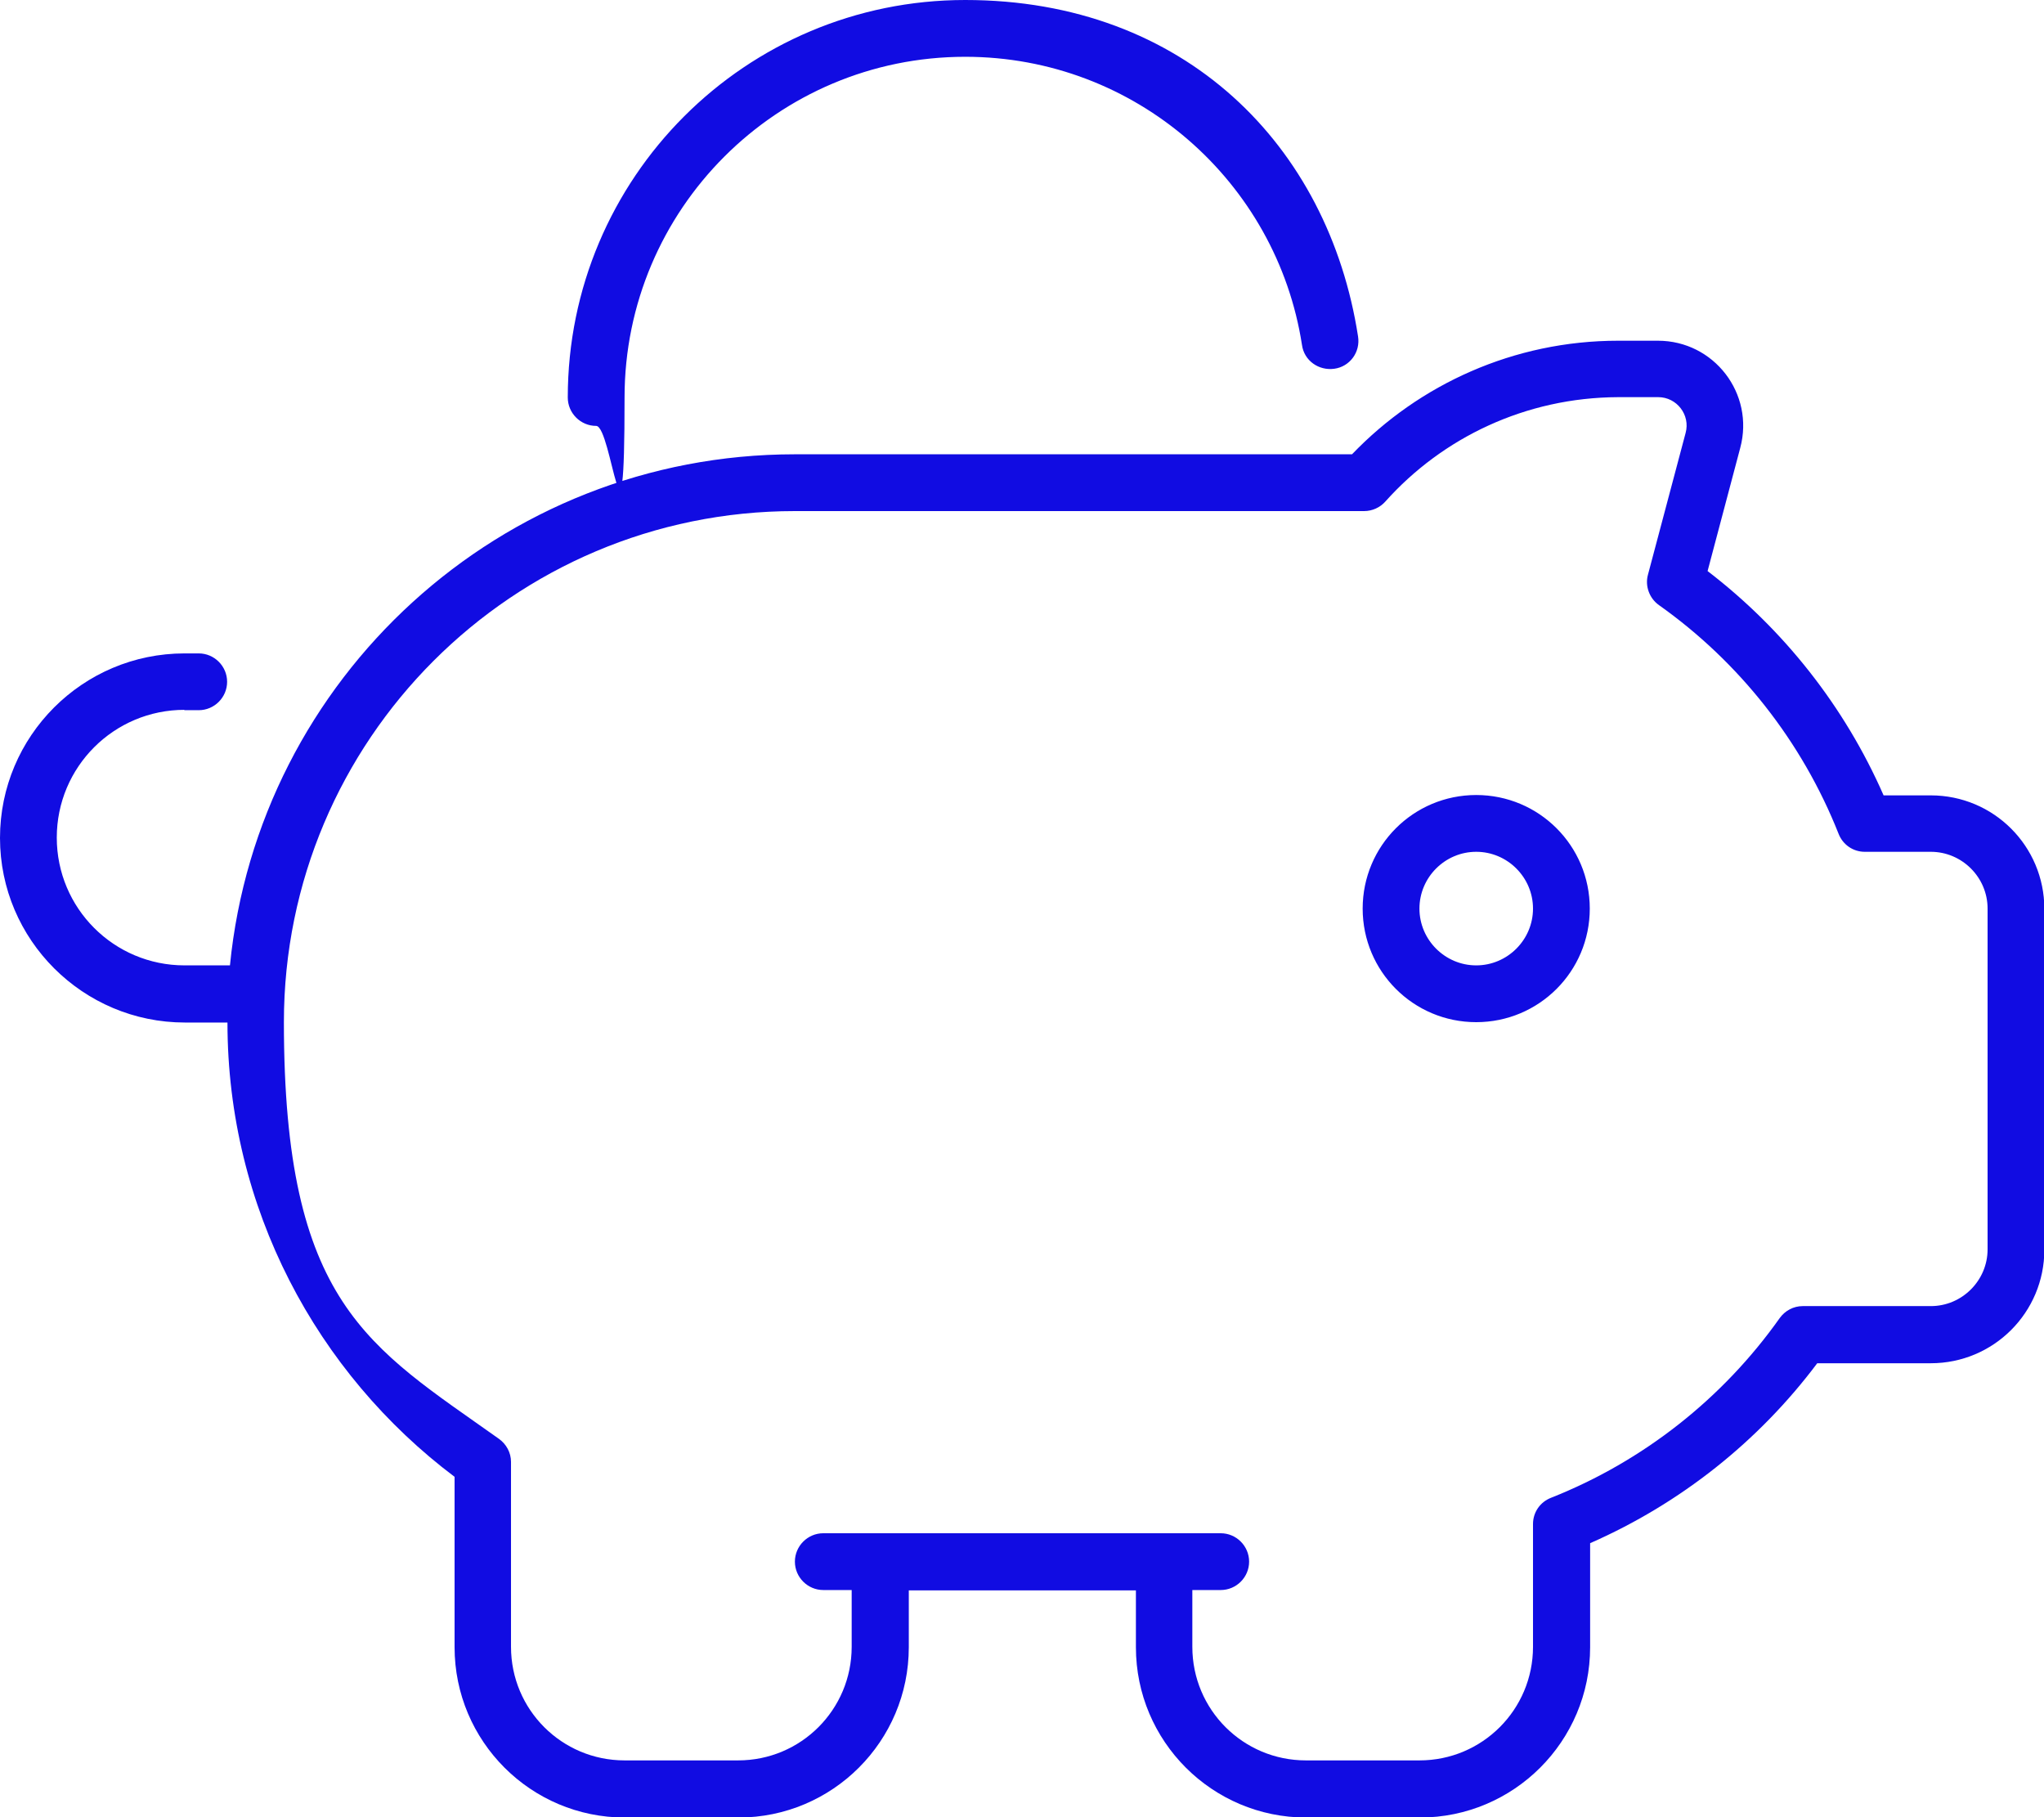
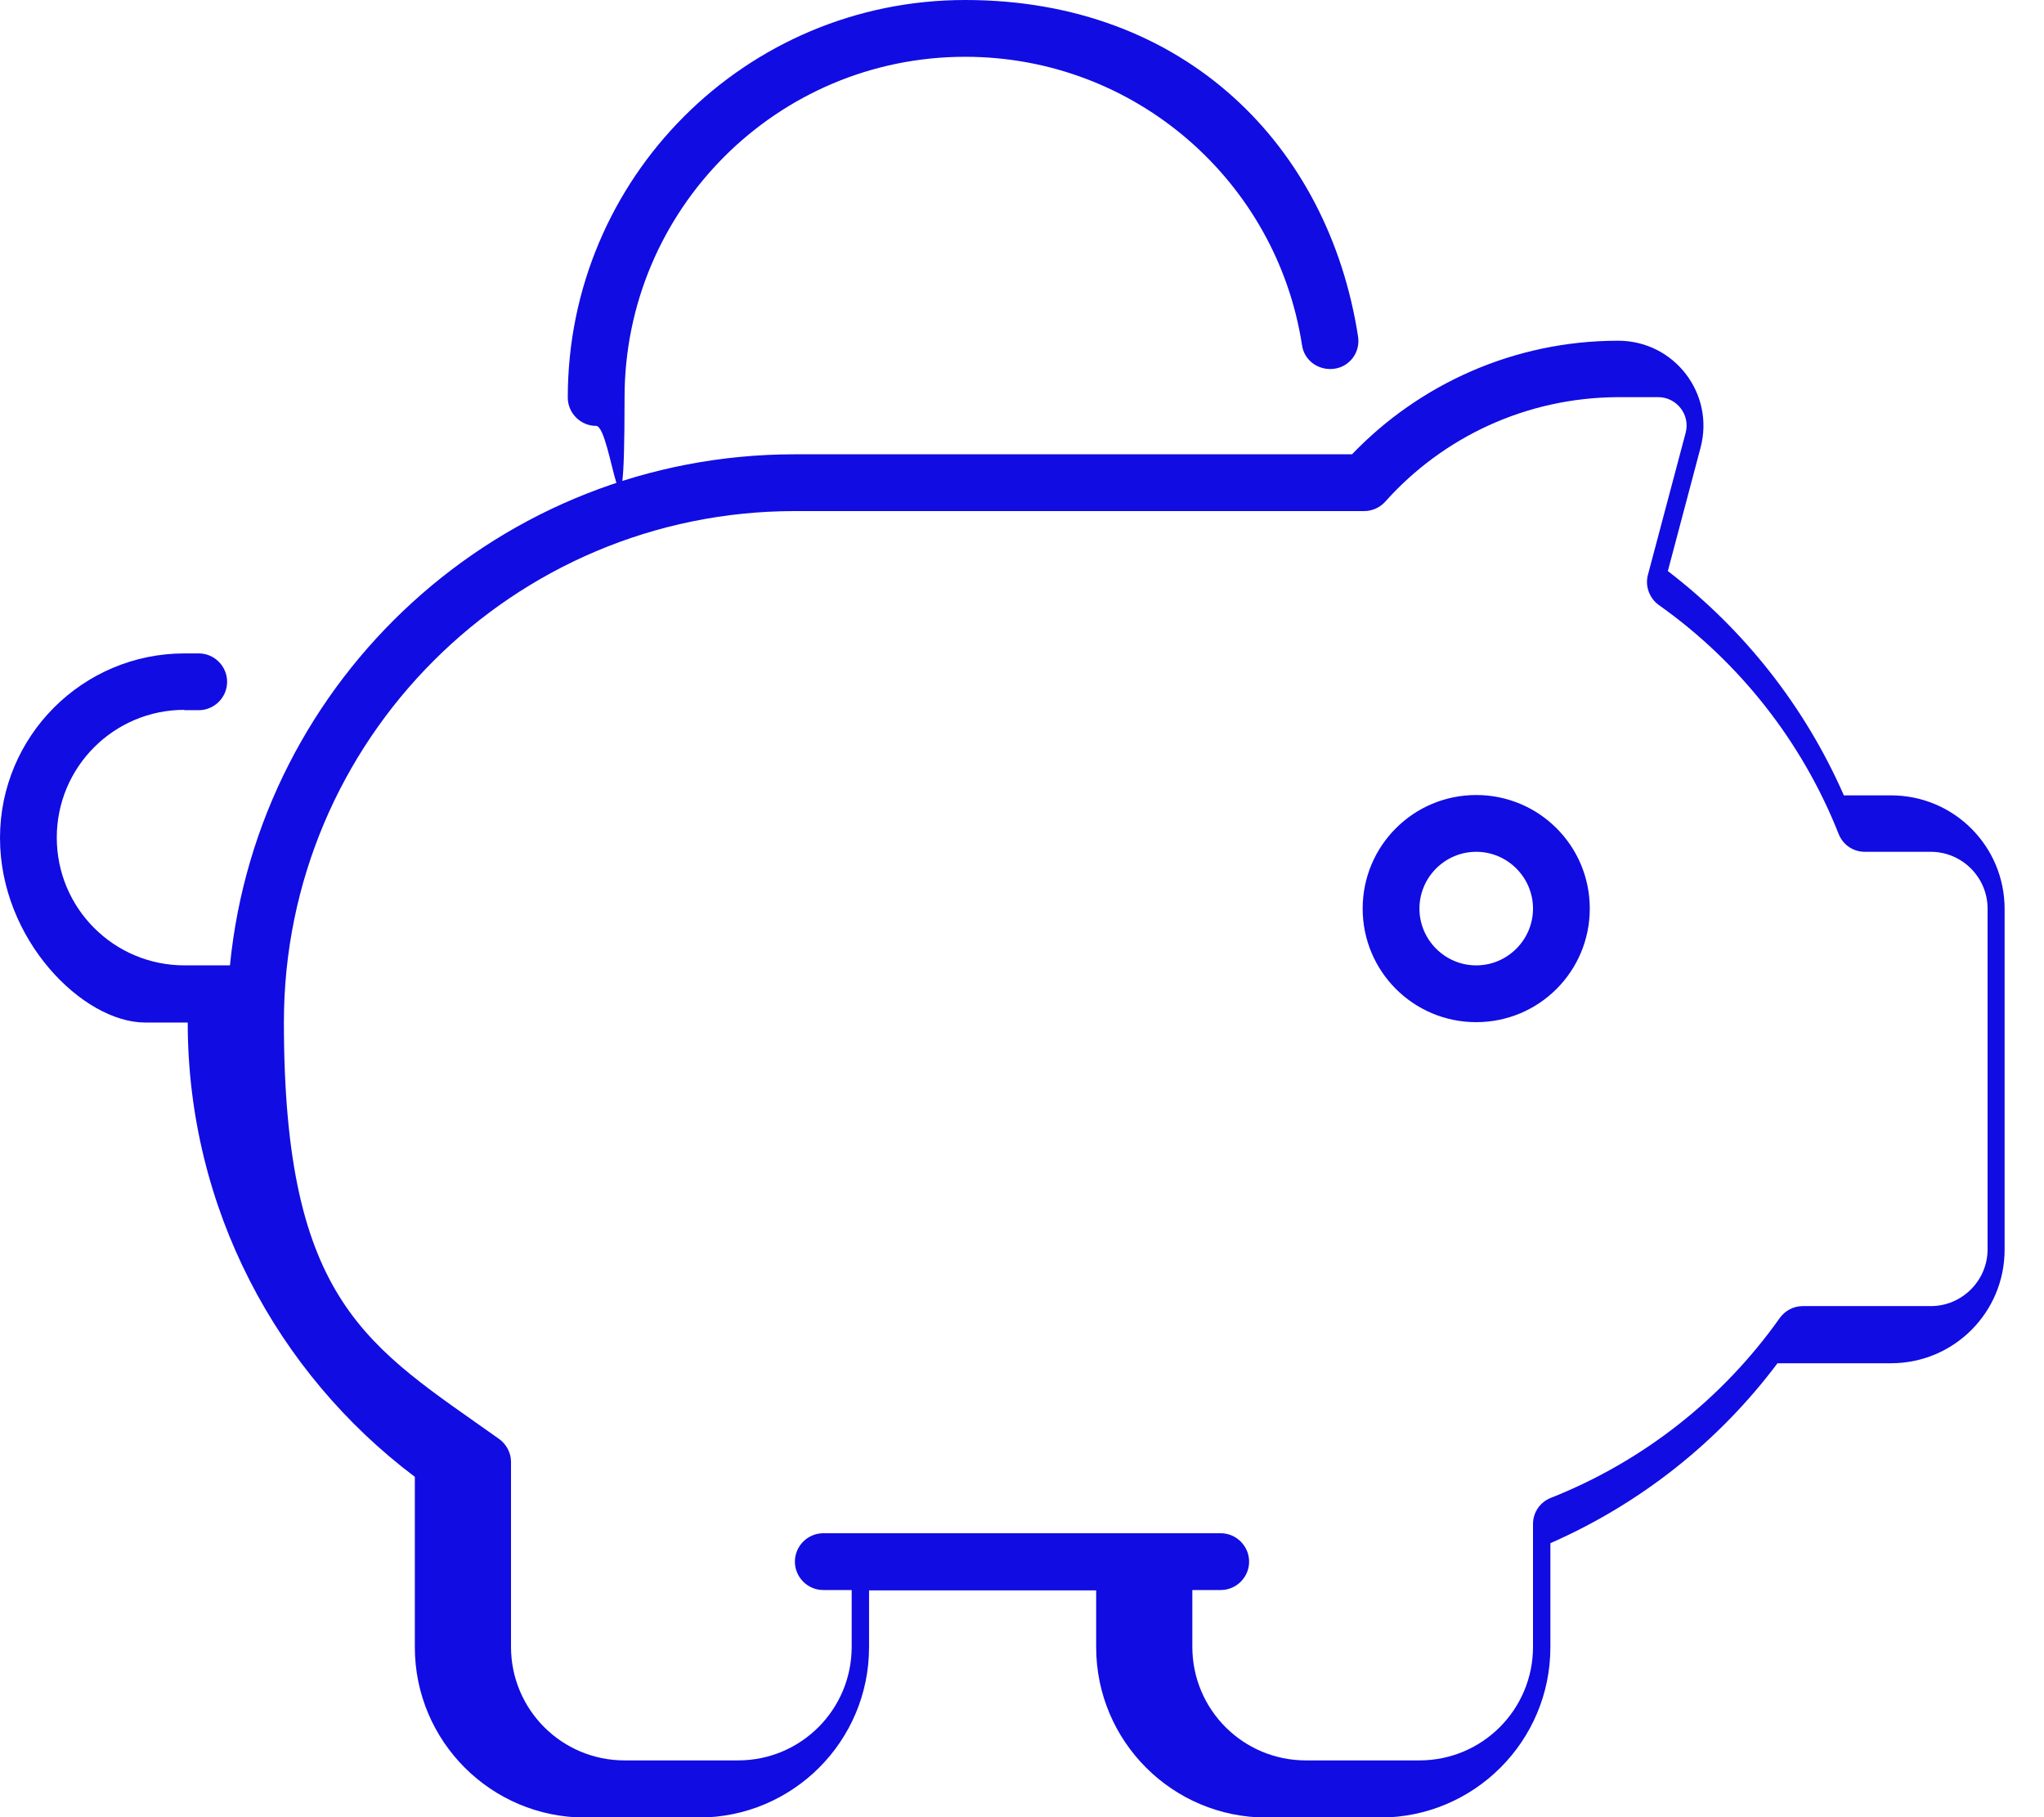
<svg xmlns="http://www.w3.org/2000/svg" id="Layer_1" version="1.1" viewBox="0 0 576 512">
  <defs>
    <style> .st0 { fill: #110ce2; } </style>
  </defs>
-   <path class="st0" d="M272,16c-53,0-96,43-96,96s-3.6,8-8,8-8-3.6-8-8C160,50.1,210.1,0,272,0s102.4,41.1,110.7,94.8c.7,4.4-2.3,8.5-6.7,9.1s-8.5-2.3-9.1-6.7c-7.1-46-46.9-81.2-94.9-81.2ZM52,200c-19.9,0-36,16.1-36,36s16.1,36,36,36h12.8c8-80.9,76.2-144,159.2-144h157c18.9-19.7,45.6-32,75-32h11.2c15.8,0,27.3,14.9,23.2,30.2l-9.2,34.7c21.4,16.4,38.6,38.1,49.6,63.2h13.3c17.7,0,32,14.3,32,32v96c0,17.7-14.3,32-32,32h-32c-16.5,22-38.5,39.5-64,50.7v29.3c0,26.5-21.5,48-48,48h-32c-26.5,0-48-21.5-48-48v-16h-64v16c0,26.5-21.5,48-48,48h-32c-26.5,0-48-21.5-48-48v-48c-38.8-29.2-64-75.7-64-128h-12C23.4,288.1,0,264.8,0,236.1s23.3-52,52-52h4c4.4,0,8,3.6,8,8s-3.6,8-8,8h-4.1ZM248,432h96c4.4,0,8,3.6,8,8s-3.6,8-8,8h-8v16c0,17.7,14.3,32,32,32h32c17.7,0,32-14.3,32-32v-34.6c0-3.3,2-6.2,5.1-7.4,26-10.3,48.4-28,64.4-50.6,1.5-2.1,3.9-3.4,6.5-3.4h36.1c8.8,0,16-7.2,16-16v-96c0-8.8-7.2-16-16-16h-18.6c-3.3,0-6.2-2-7.4-5.1-10.3-26-28-48.4-50.6-64.4-2.7-1.9-4-5.4-3.1-8.6l10.6-39.9c1.4-5.1-2.5-10.1-7.7-10.1h-11.3c-26.1.1-49.5,11.4-65.6,29.4-1.5,1.7-3.7,2.7-6,2.7h-160.4c-79.5,0-144,64.5-144,144s23.9,91.3,60.6,117.4c2.1,1.5,3.4,3.9,3.4,6.5v52.1c0,17.7,14.3,32,32,32h32c17.7,0,32-14.3,32-32v-16h-8c-4.4,0-8-3.6-8-8s3.6-8,8-8h16ZM416,272c8.8,0,16-7.2,16-16s-7.2-16-16-16-16,7.2-16,16,7.2,16,16,16ZM416,224c17.7,0,32,14.3,32,32s-14.3,32-32,32-32-14.3-32-32,14.3-32,32-32Z" />
+   <path class="st0" d="M272,16c-53,0-96,43-96,96s-3.6,8-8,8-8-3.6-8-8C160,50.1,210.1,0,272,0s102.4,41.1,110.7,94.8c.7,4.4-2.3,8.5-6.7,9.1s-8.5-2.3-9.1-6.7c-7.1-46-46.9-81.2-94.9-81.2ZM52,200c-19.9,0-36,16.1-36,36s16.1,36,36,36h12.8c8-80.9,76.2-144,159.2-144h157c18.9-19.7,45.6-32,75-32c15.8,0,27.3,14.9,23.2,30.2l-9.2,34.7c21.4,16.4,38.6,38.1,49.6,63.2h13.3c17.7,0,32,14.3,32,32v96c0,17.7-14.3,32-32,32h-32c-16.5,22-38.5,39.5-64,50.7v29.3c0,26.5-21.5,48-48,48h-32c-26.5,0-48-21.5-48-48v-16h-64v16c0,26.5-21.5,48-48,48h-32c-26.5,0-48-21.5-48-48v-48c-38.8-29.2-64-75.7-64-128h-12C23.4,288.1,0,264.8,0,236.1s23.3-52,52-52h4c4.4,0,8,3.6,8,8s-3.6,8-8,8h-4.1ZM248,432h96c4.4,0,8,3.6,8,8s-3.6,8-8,8h-8v16c0,17.7,14.3,32,32,32h32c17.7,0,32-14.3,32-32v-34.6c0-3.3,2-6.2,5.1-7.4,26-10.3,48.4-28,64.4-50.6,1.5-2.1,3.9-3.4,6.5-3.4h36.1c8.8,0,16-7.2,16-16v-96c0-8.8-7.2-16-16-16h-18.6c-3.3,0-6.2-2-7.4-5.1-10.3-26-28-48.4-50.6-64.4-2.7-1.9-4-5.4-3.1-8.6l10.6-39.9c1.4-5.1-2.5-10.1-7.7-10.1h-11.3c-26.1.1-49.5,11.4-65.6,29.4-1.5,1.7-3.7,2.7-6,2.7h-160.4c-79.5,0-144,64.5-144,144s23.9,91.3,60.6,117.4c2.1,1.5,3.4,3.9,3.4,6.5v52.1c0,17.7,14.3,32,32,32h32c17.7,0,32-14.3,32-32v-16h-8c-4.4,0-8-3.6-8-8s3.6-8,8-8h16ZM416,272c8.8,0,16-7.2,16-16s-7.2-16-16-16-16,7.2-16,16,7.2,16,16,16ZM416,224c17.7,0,32,14.3,32,32s-14.3,32-32,32-32-14.3-32-32,14.3-32,32-32Z" />
</svg>